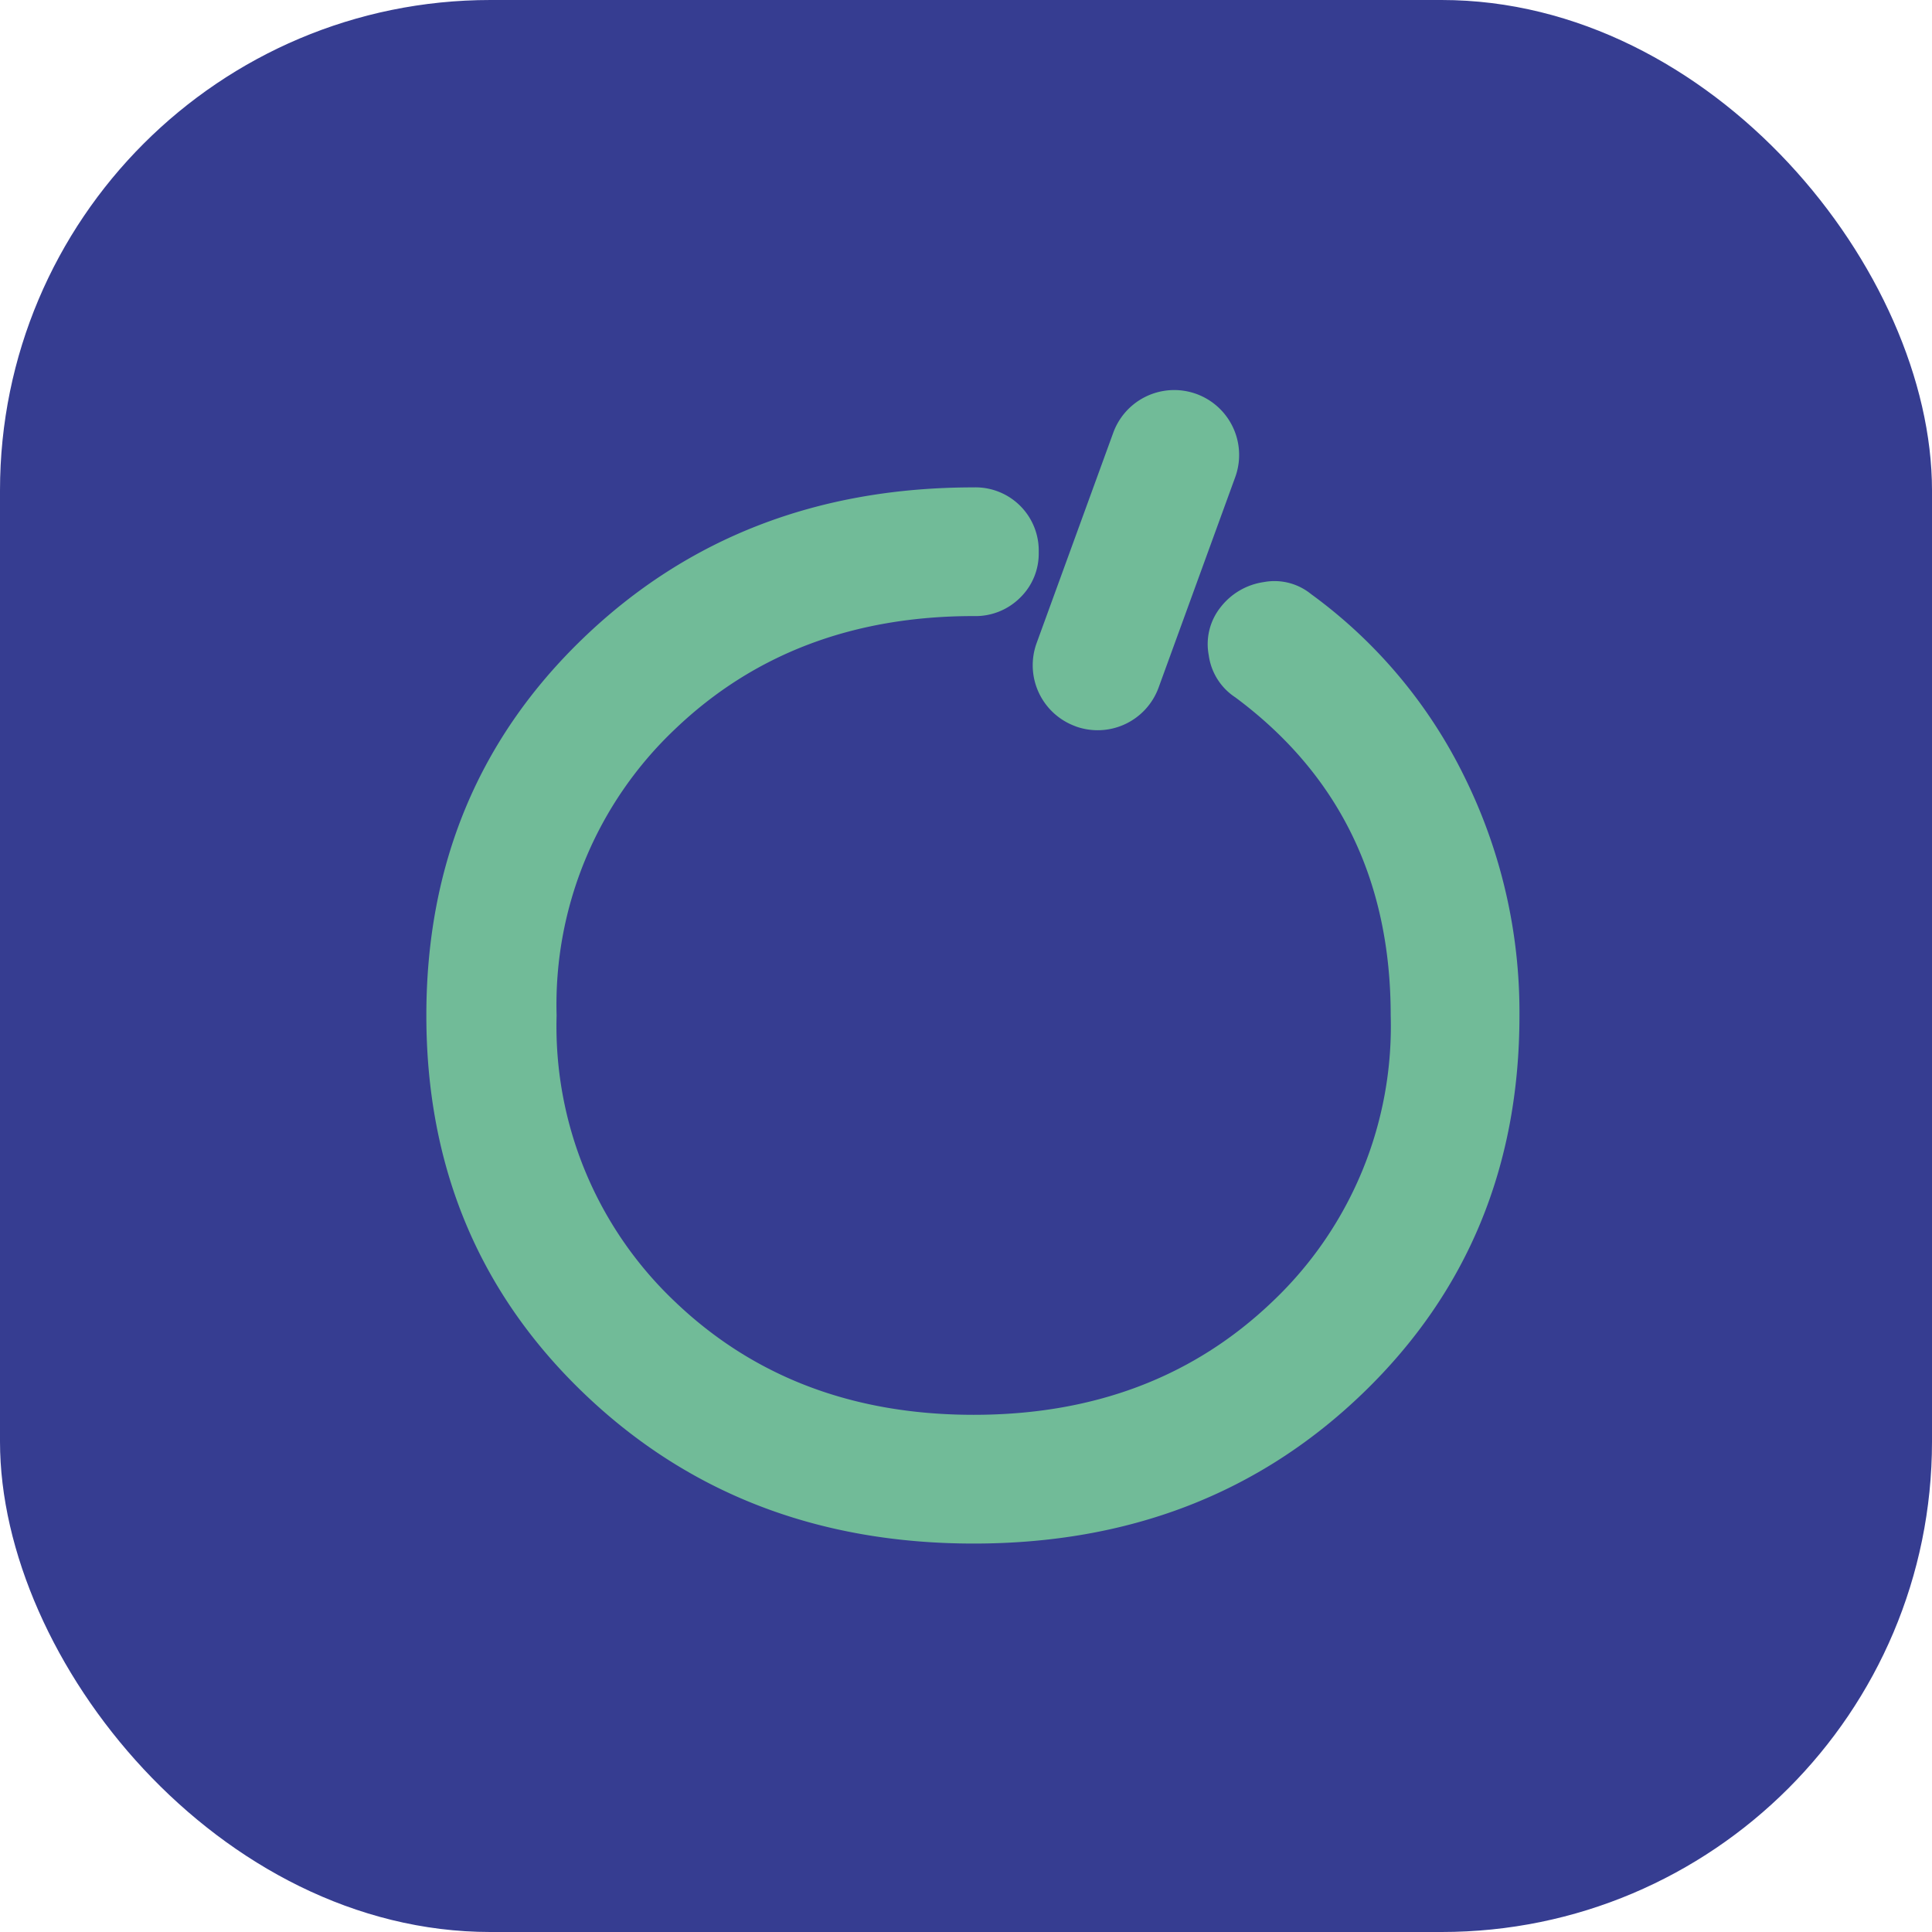
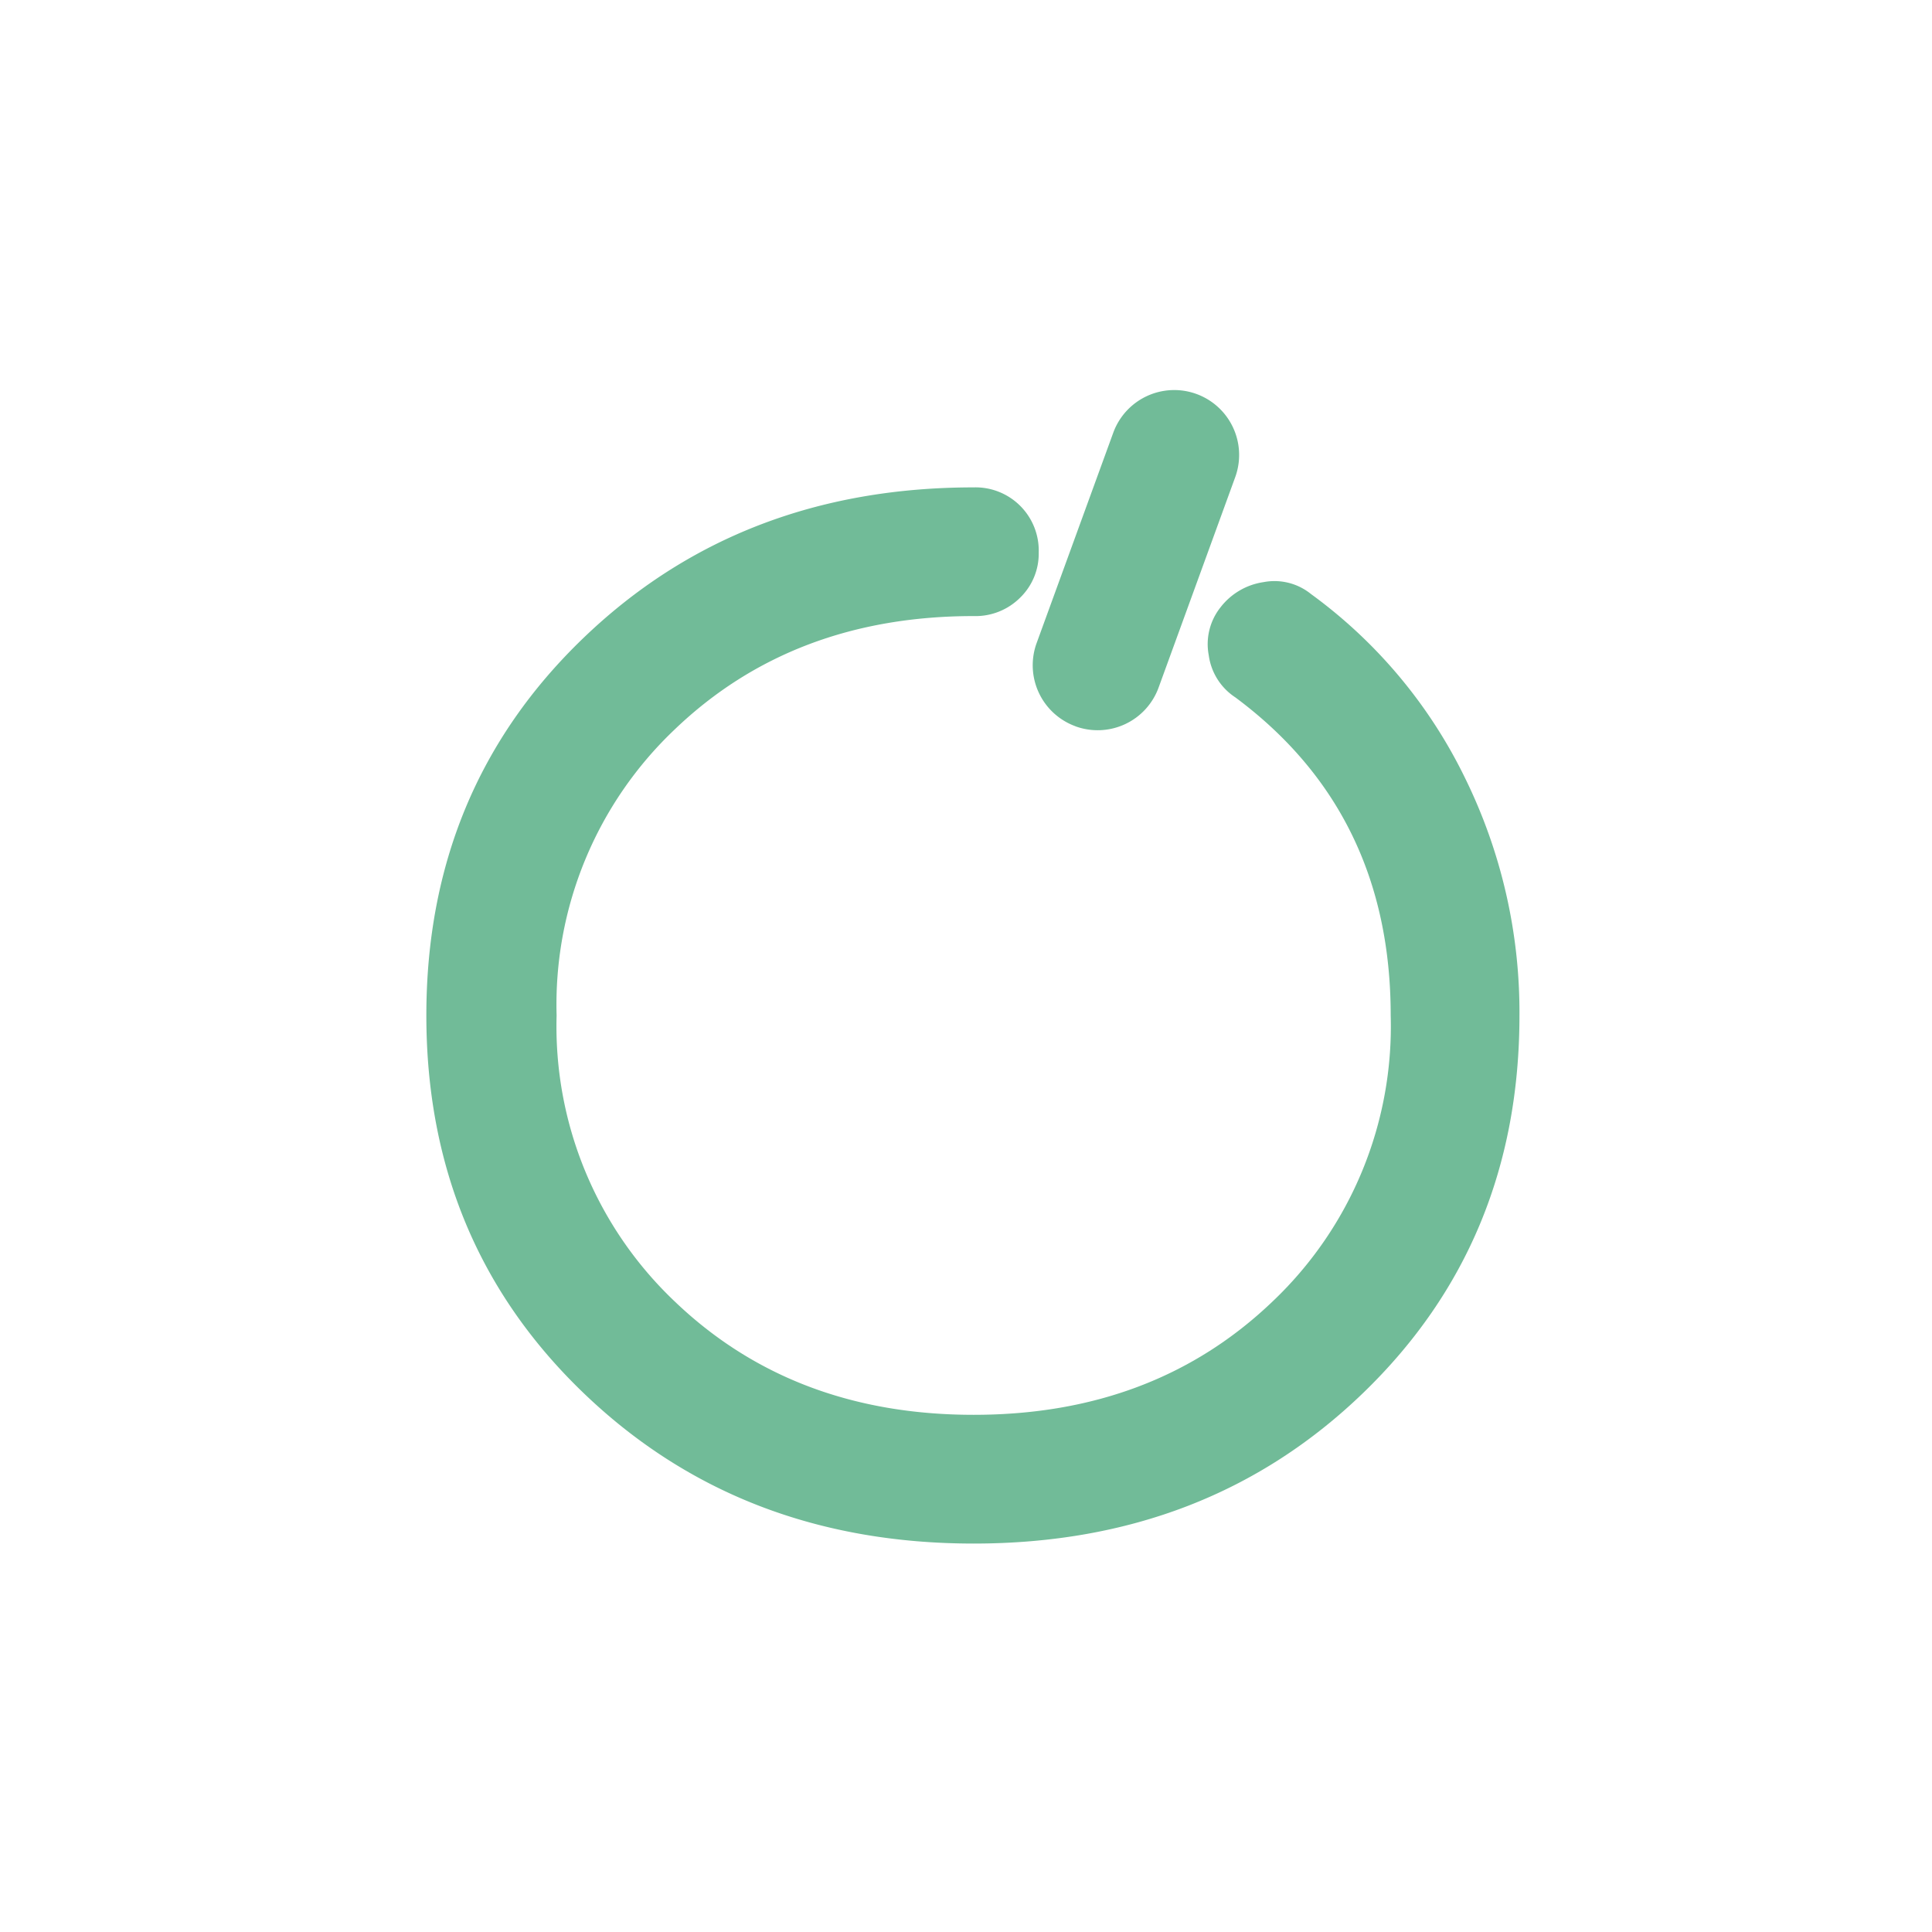
<svg xmlns="http://www.w3.org/2000/svg" width="130" height="130" viewBox="0 0 130 130">
  <g transform="translate(-477 -297)">
-     <rect width="130" height="130" rx="33" transform="translate(477 297)" fill="#363d91" />
    <path d="M24.812,71.7q-10.55-10.152-10.55-25.38t10.55-25.38q10.55-10.152,26.276-10.152a4.254,4.254,0,0,1,4.379,4.379,4.13,4.13,0,0,1-1.244,3.036,4.25,4.25,0,0,1-3.134,1.244q-12.142,0-20.1,7.614a25.51,25.51,0,0,0-7.962,19.259,25.51,25.51,0,0,0,7.962,19.259q7.962,7.614,20.1,7.614t20.1-7.614a25.51,25.51,0,0,0,7.962-19.259q0-13.635-10.451-21.4a4.033,4.033,0,0,1-1.792-2.837,3.982,3.982,0,0,1,.8-3.235A4.478,4.478,0,0,1,70.6,17.162a3.9,3.9,0,0,1,3.185.8A33.331,33.331,0,0,1,84.132,30.3a35.729,35.729,0,0,1,3.683,16.024q0,15.228-10.5,25.38T51.089,81.856Q35.362,81.855,24.812,71.7Zm33.125-44.84a4.367,4.367,0,0,1-2.609-5.6L60.482,7.112A4.367,4.367,0,1,1,68.689,10.1L63.535,24.254a4.363,4.363,0,0,1-5.6,2.609Z" transform="translate(491.426 319.007)" fill="#71bb98" />
  </g>
</svg>